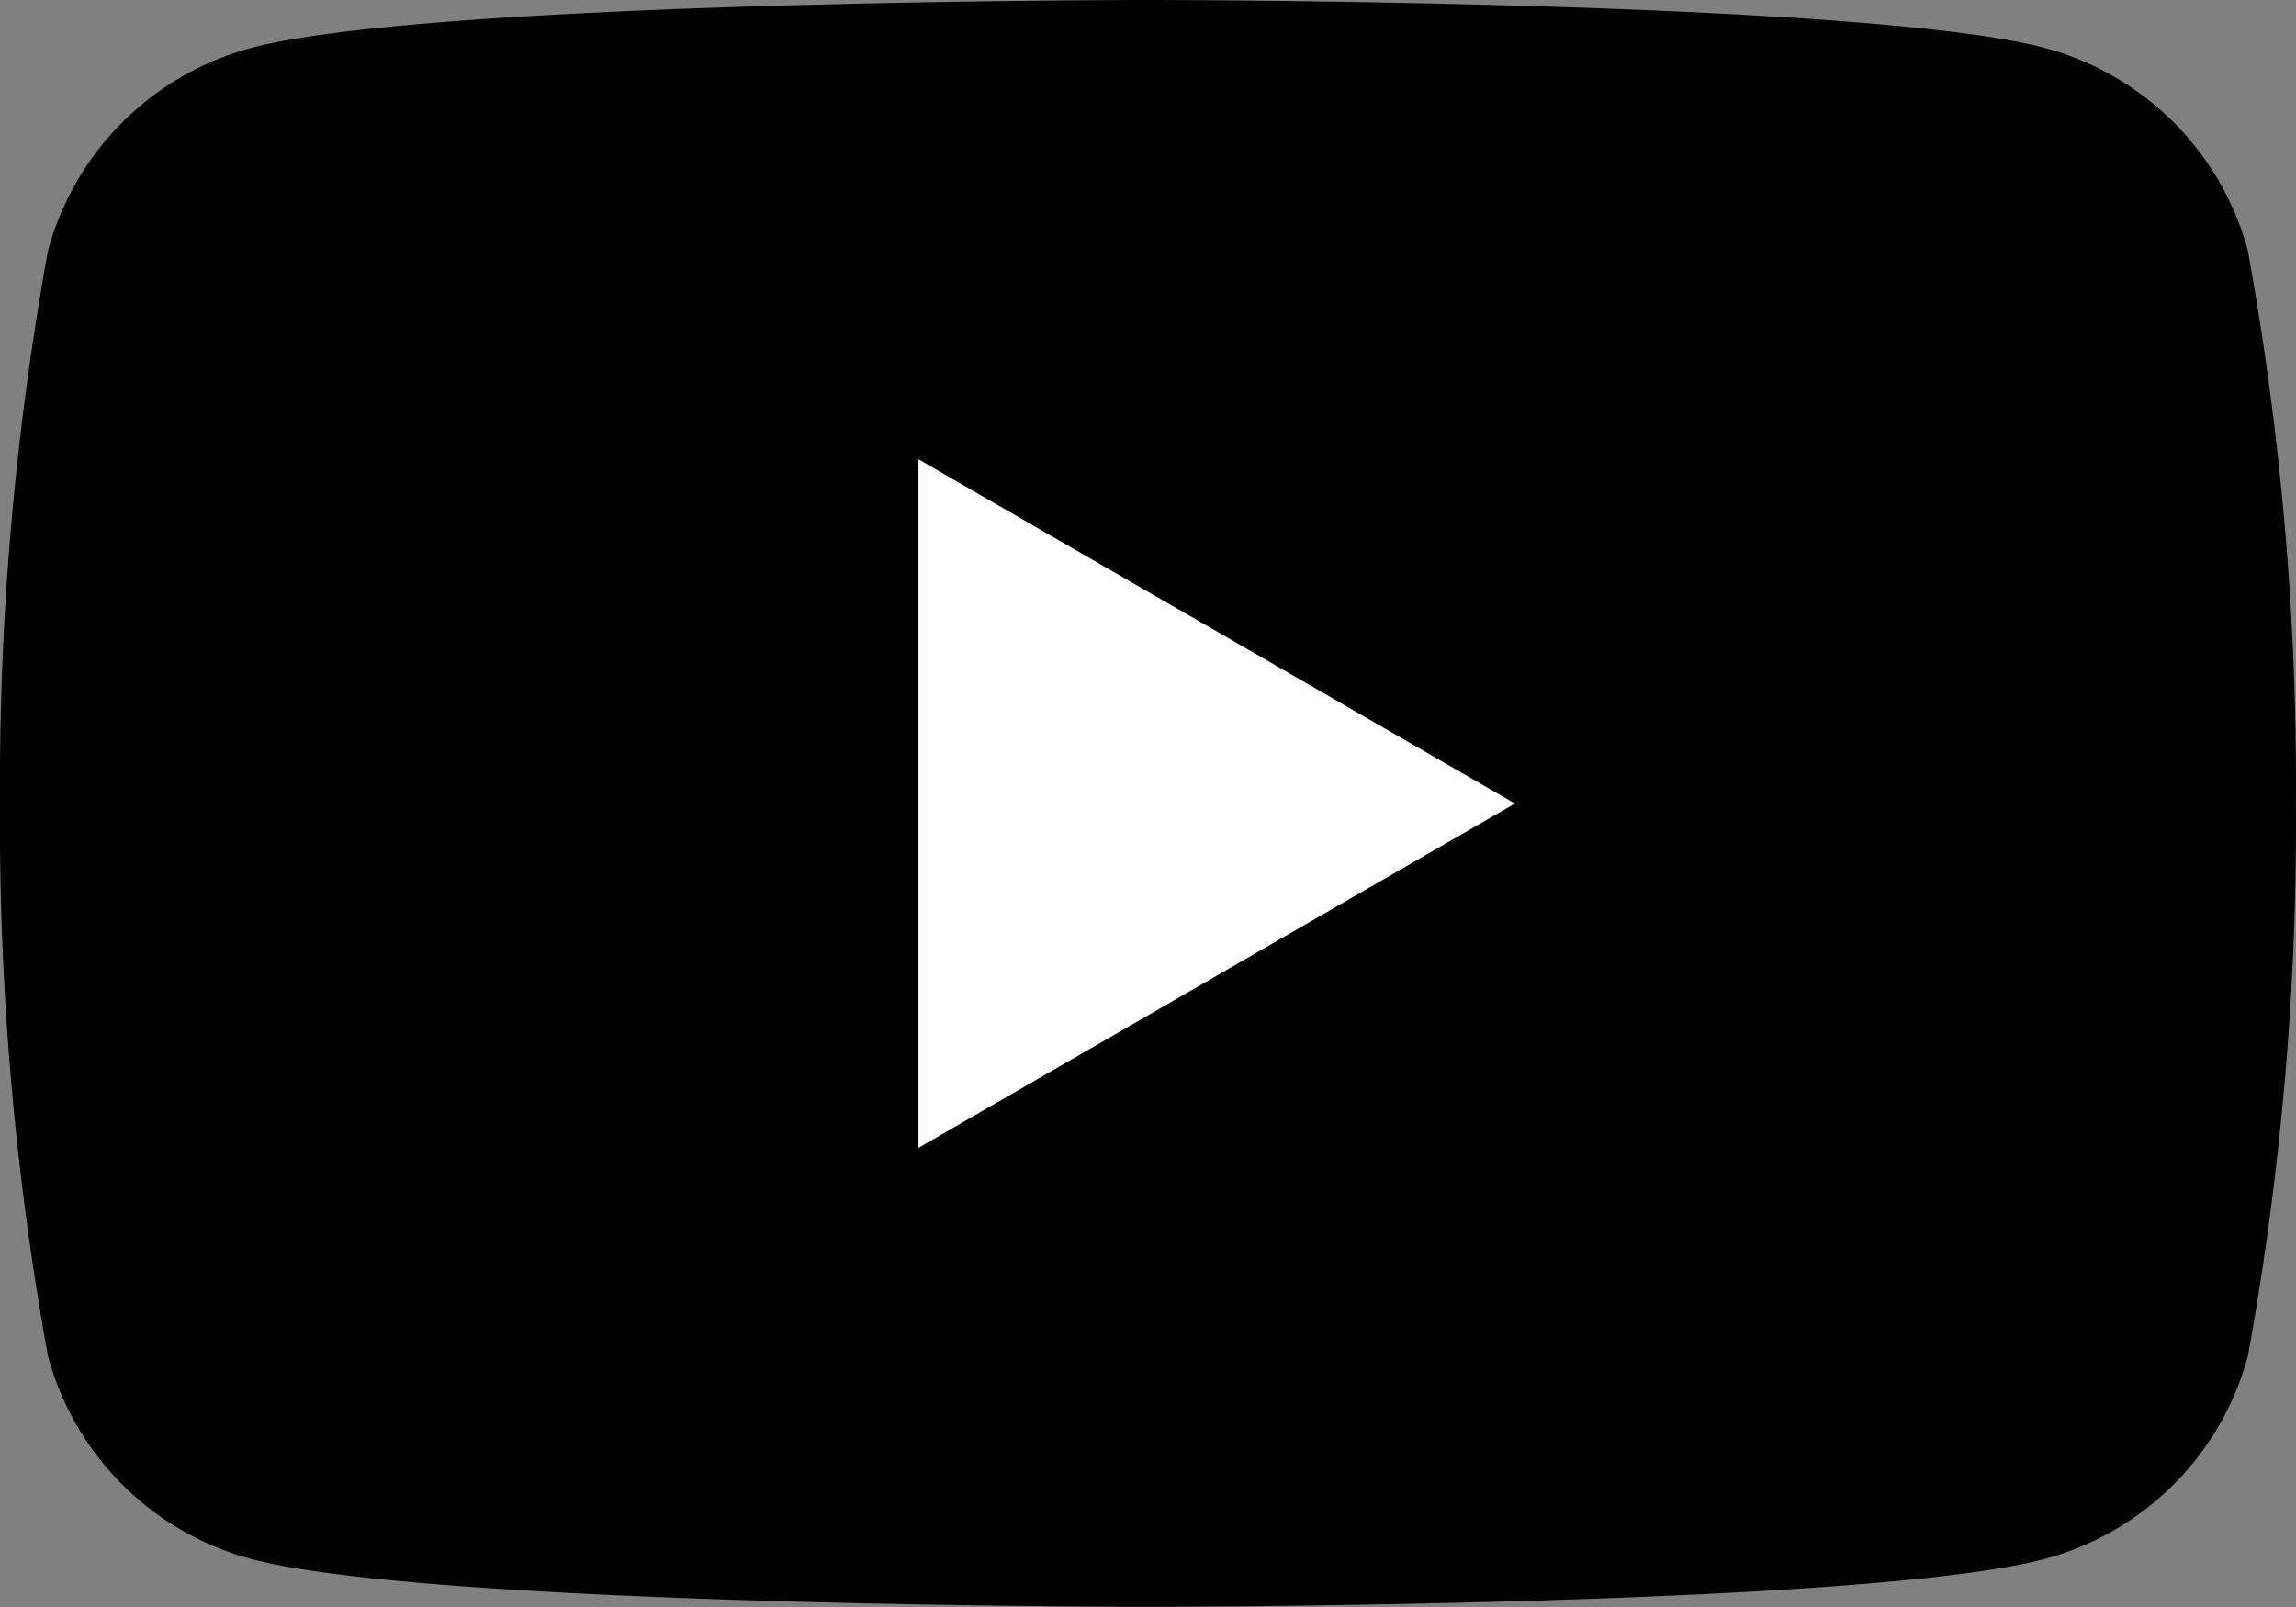
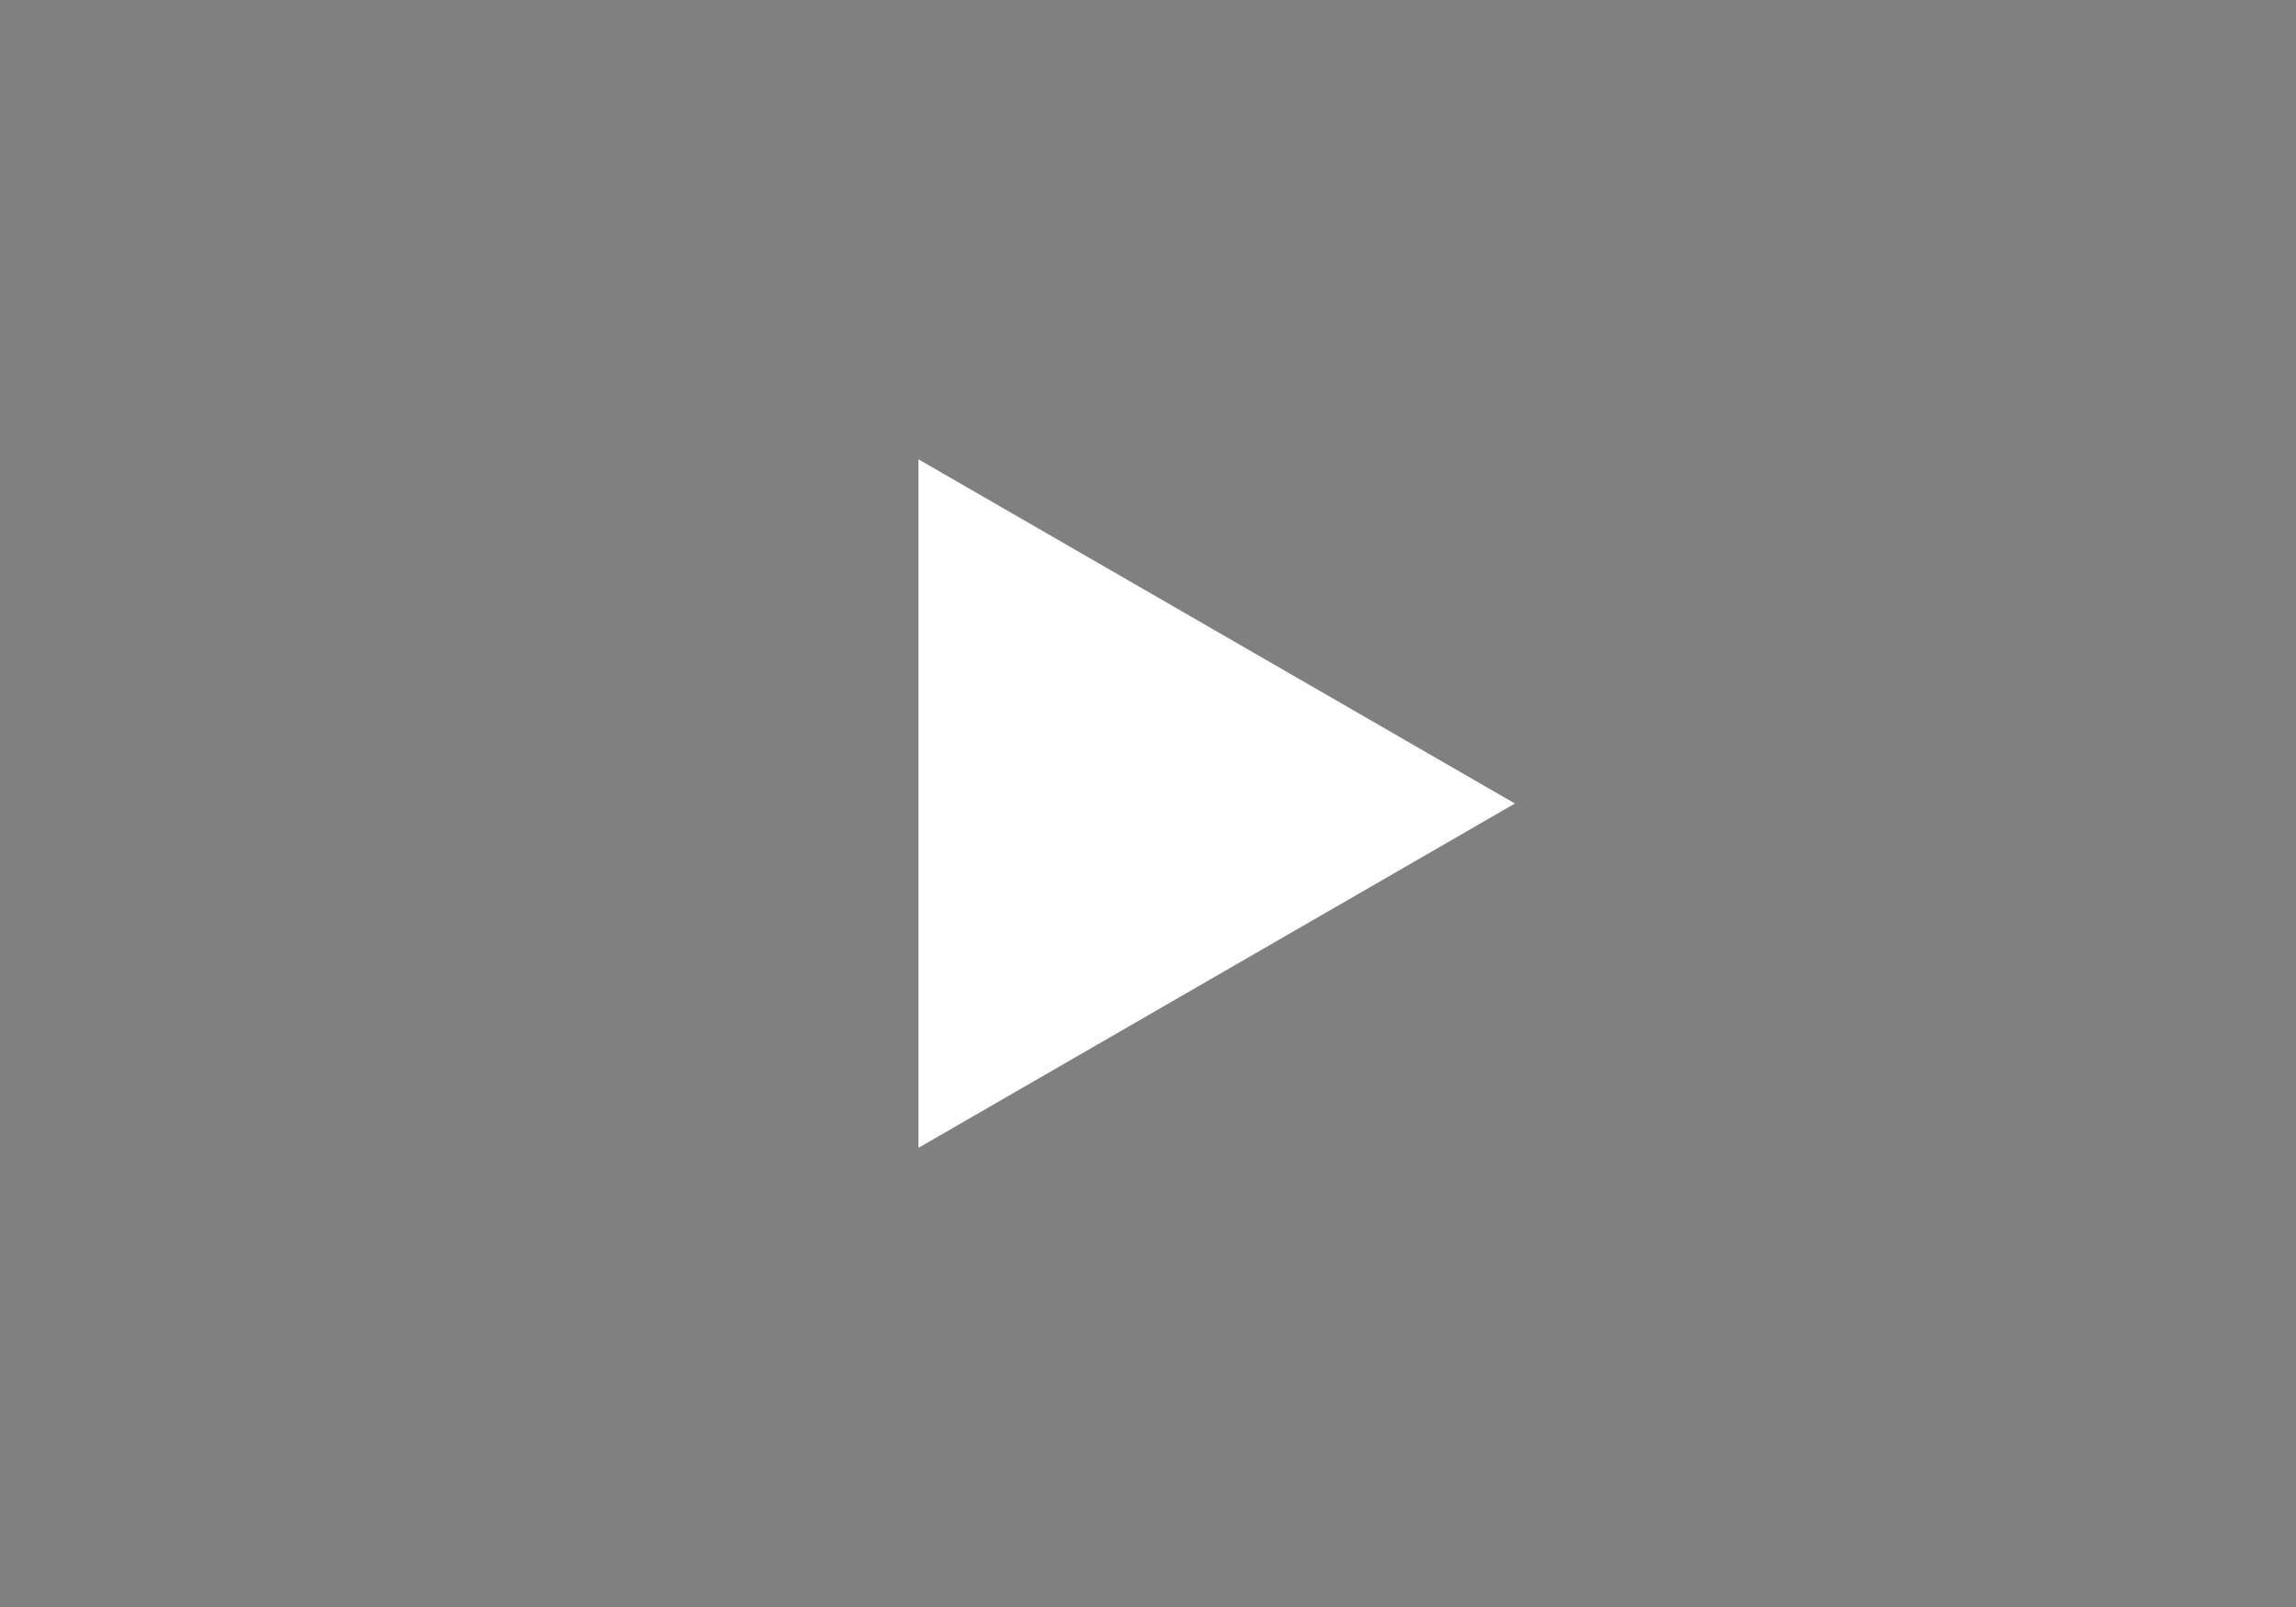
<svg xmlns="http://www.w3.org/2000/svg" width="34.908" height="24.436" viewBox="0 0 34.908 24.436">
  <rect x="0" y="0" width="34.908" height="24.436" fill="#808080" stroke="none" />
  <g id="グループ_12345" data-name="グループ 12345" transform="translate(-522.98 -11262.518)">
-     <path id="パス_77012" data-name="パス 77012" d="M34.178,3.816A4.372,4.372,0,0,0,31.092.73C28.37,0,17.454,0,17.454,0S6.538,0,3.816.73A4.372,4.372,0,0,0,.729,3.816,45.438,45.438,0,0,0,0,12.218a45.435,45.435,0,0,0,.729,8.4,4.372,4.372,0,0,0,3.086,3.086c2.722.729,13.638.729,13.638.729s10.916,0,13.638-.729a4.372,4.372,0,0,0,3.086-3.086,45.418,45.418,0,0,0,.73-8.4,45.42,45.42,0,0,0-.73-8.4" transform="translate(522.98 11262.518)" />
    <path id="パス_77013" data-name="パス 77013" d="M48.594,34.77l9.069-5.236L48.594,24.3Z" transform="translate(488.35 11245.202)" fill="#fff" />
  </g>
</svg>